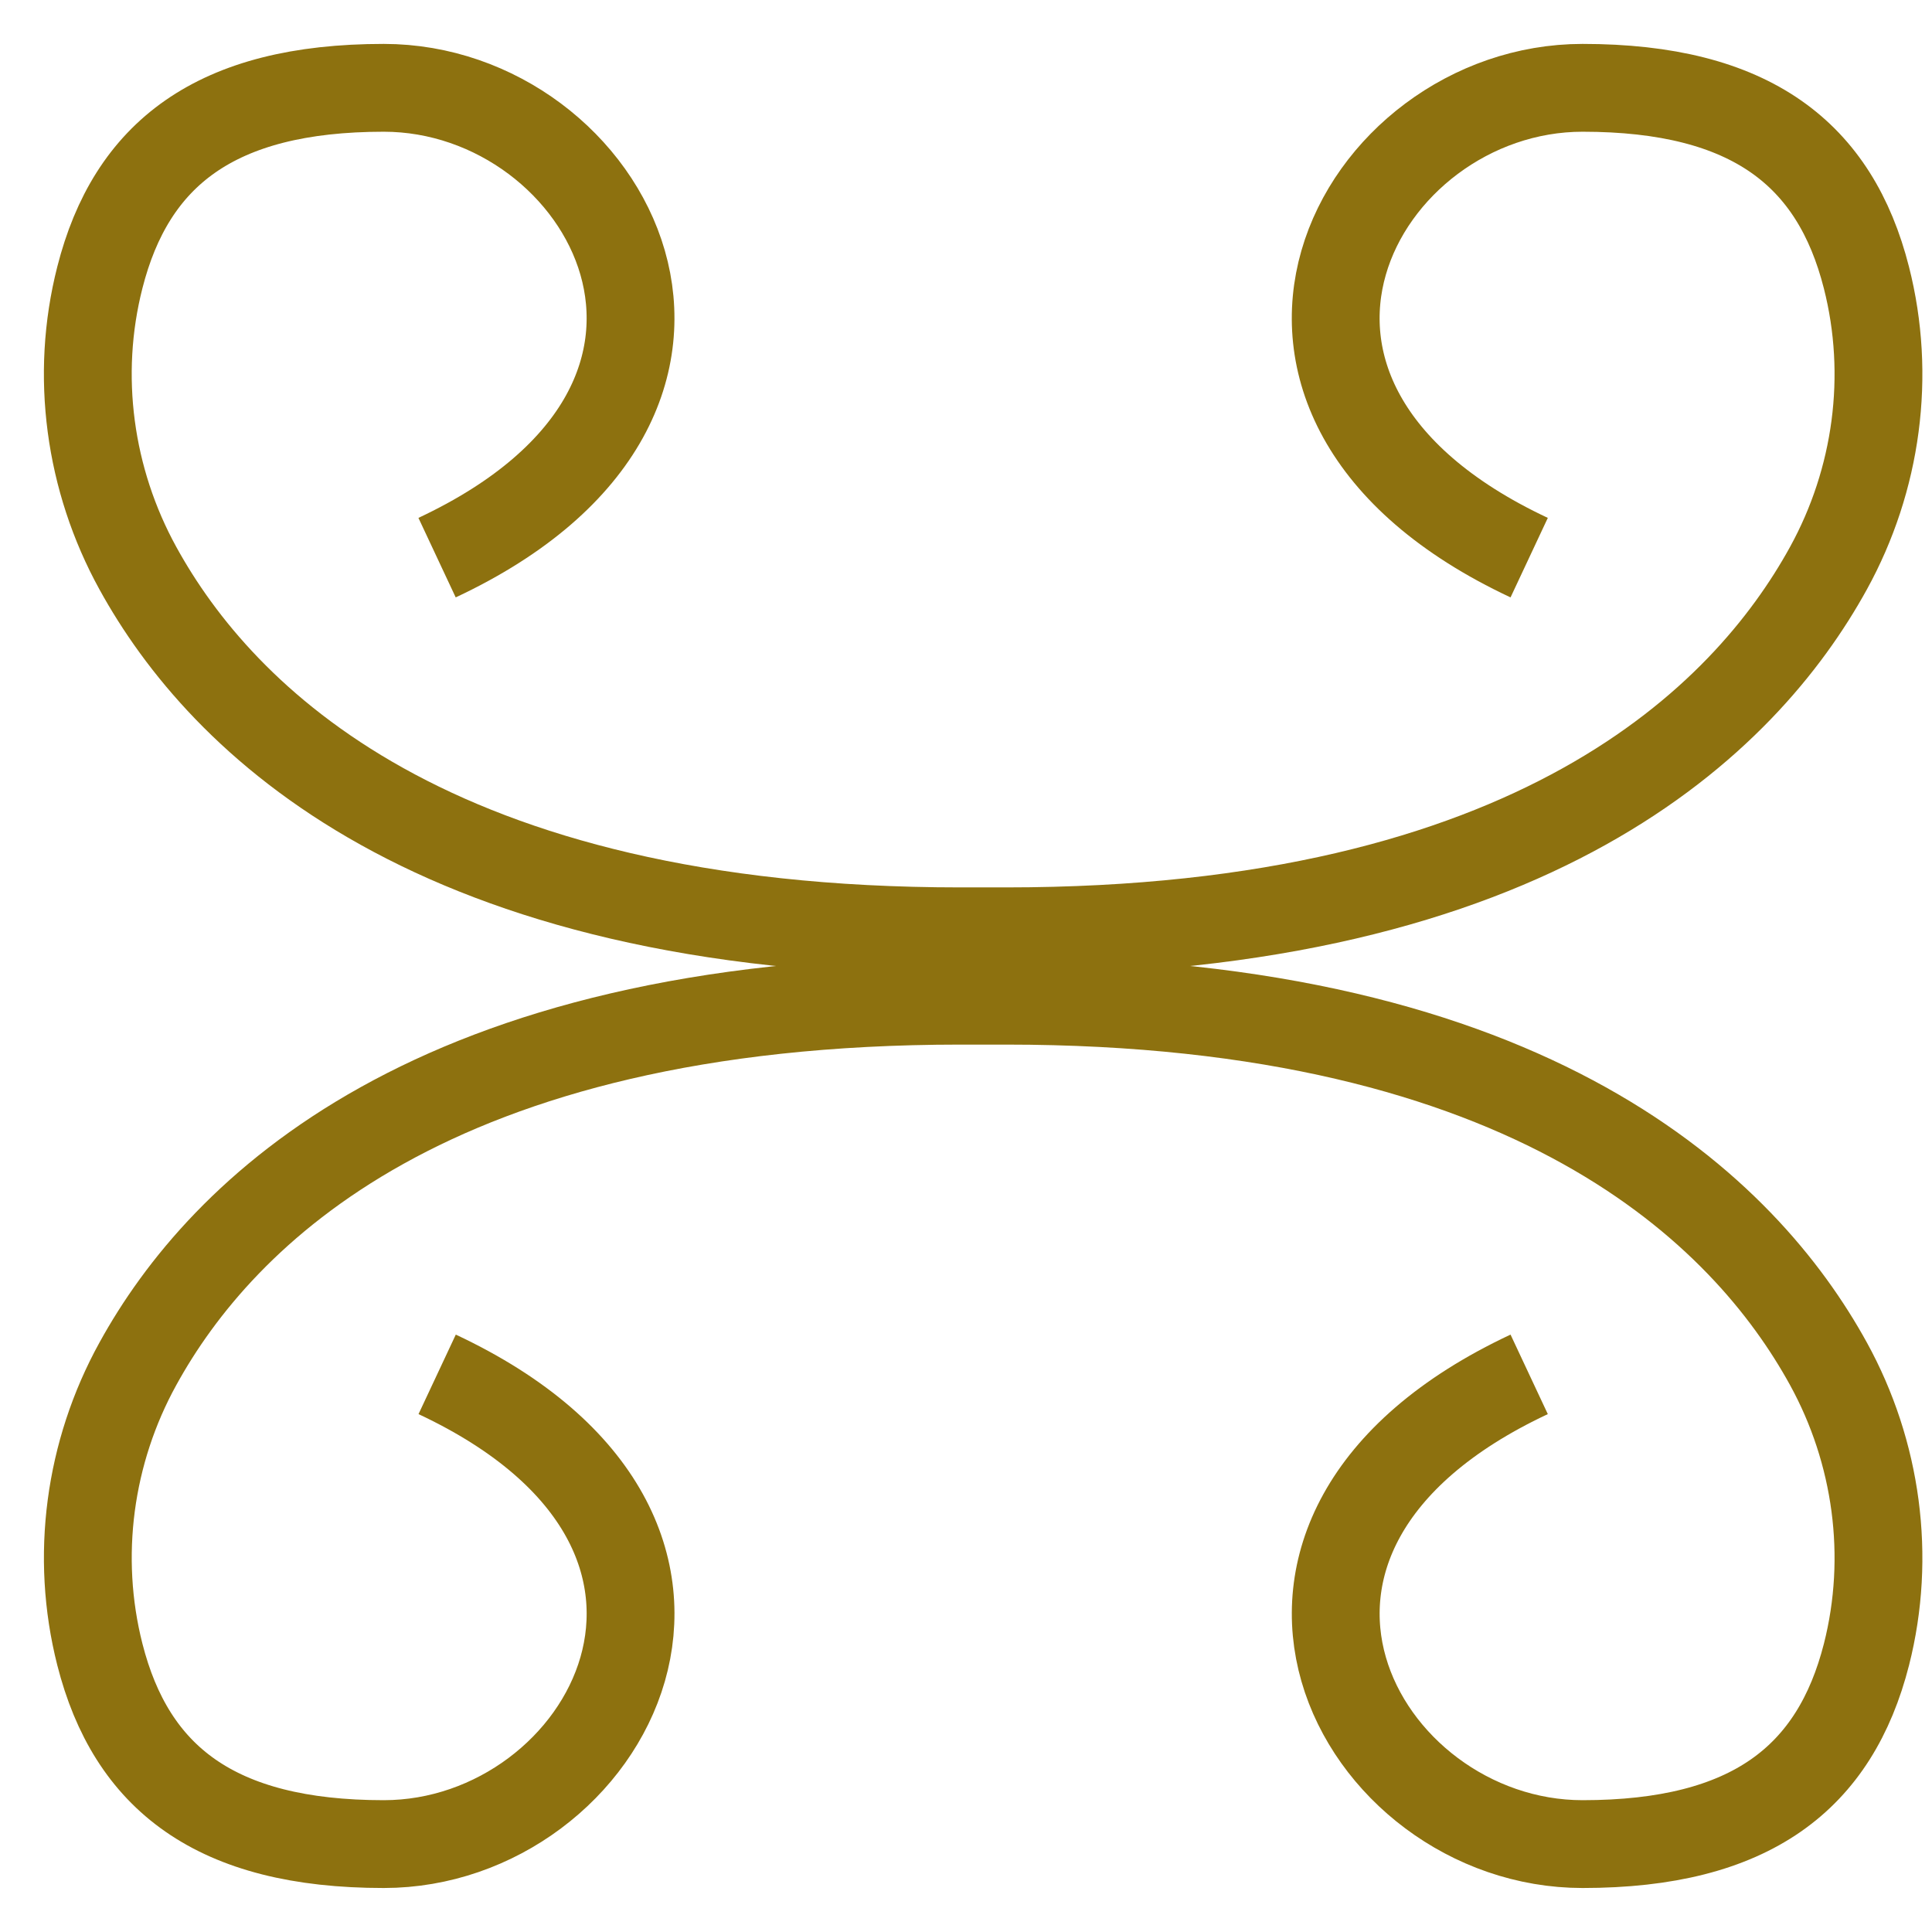
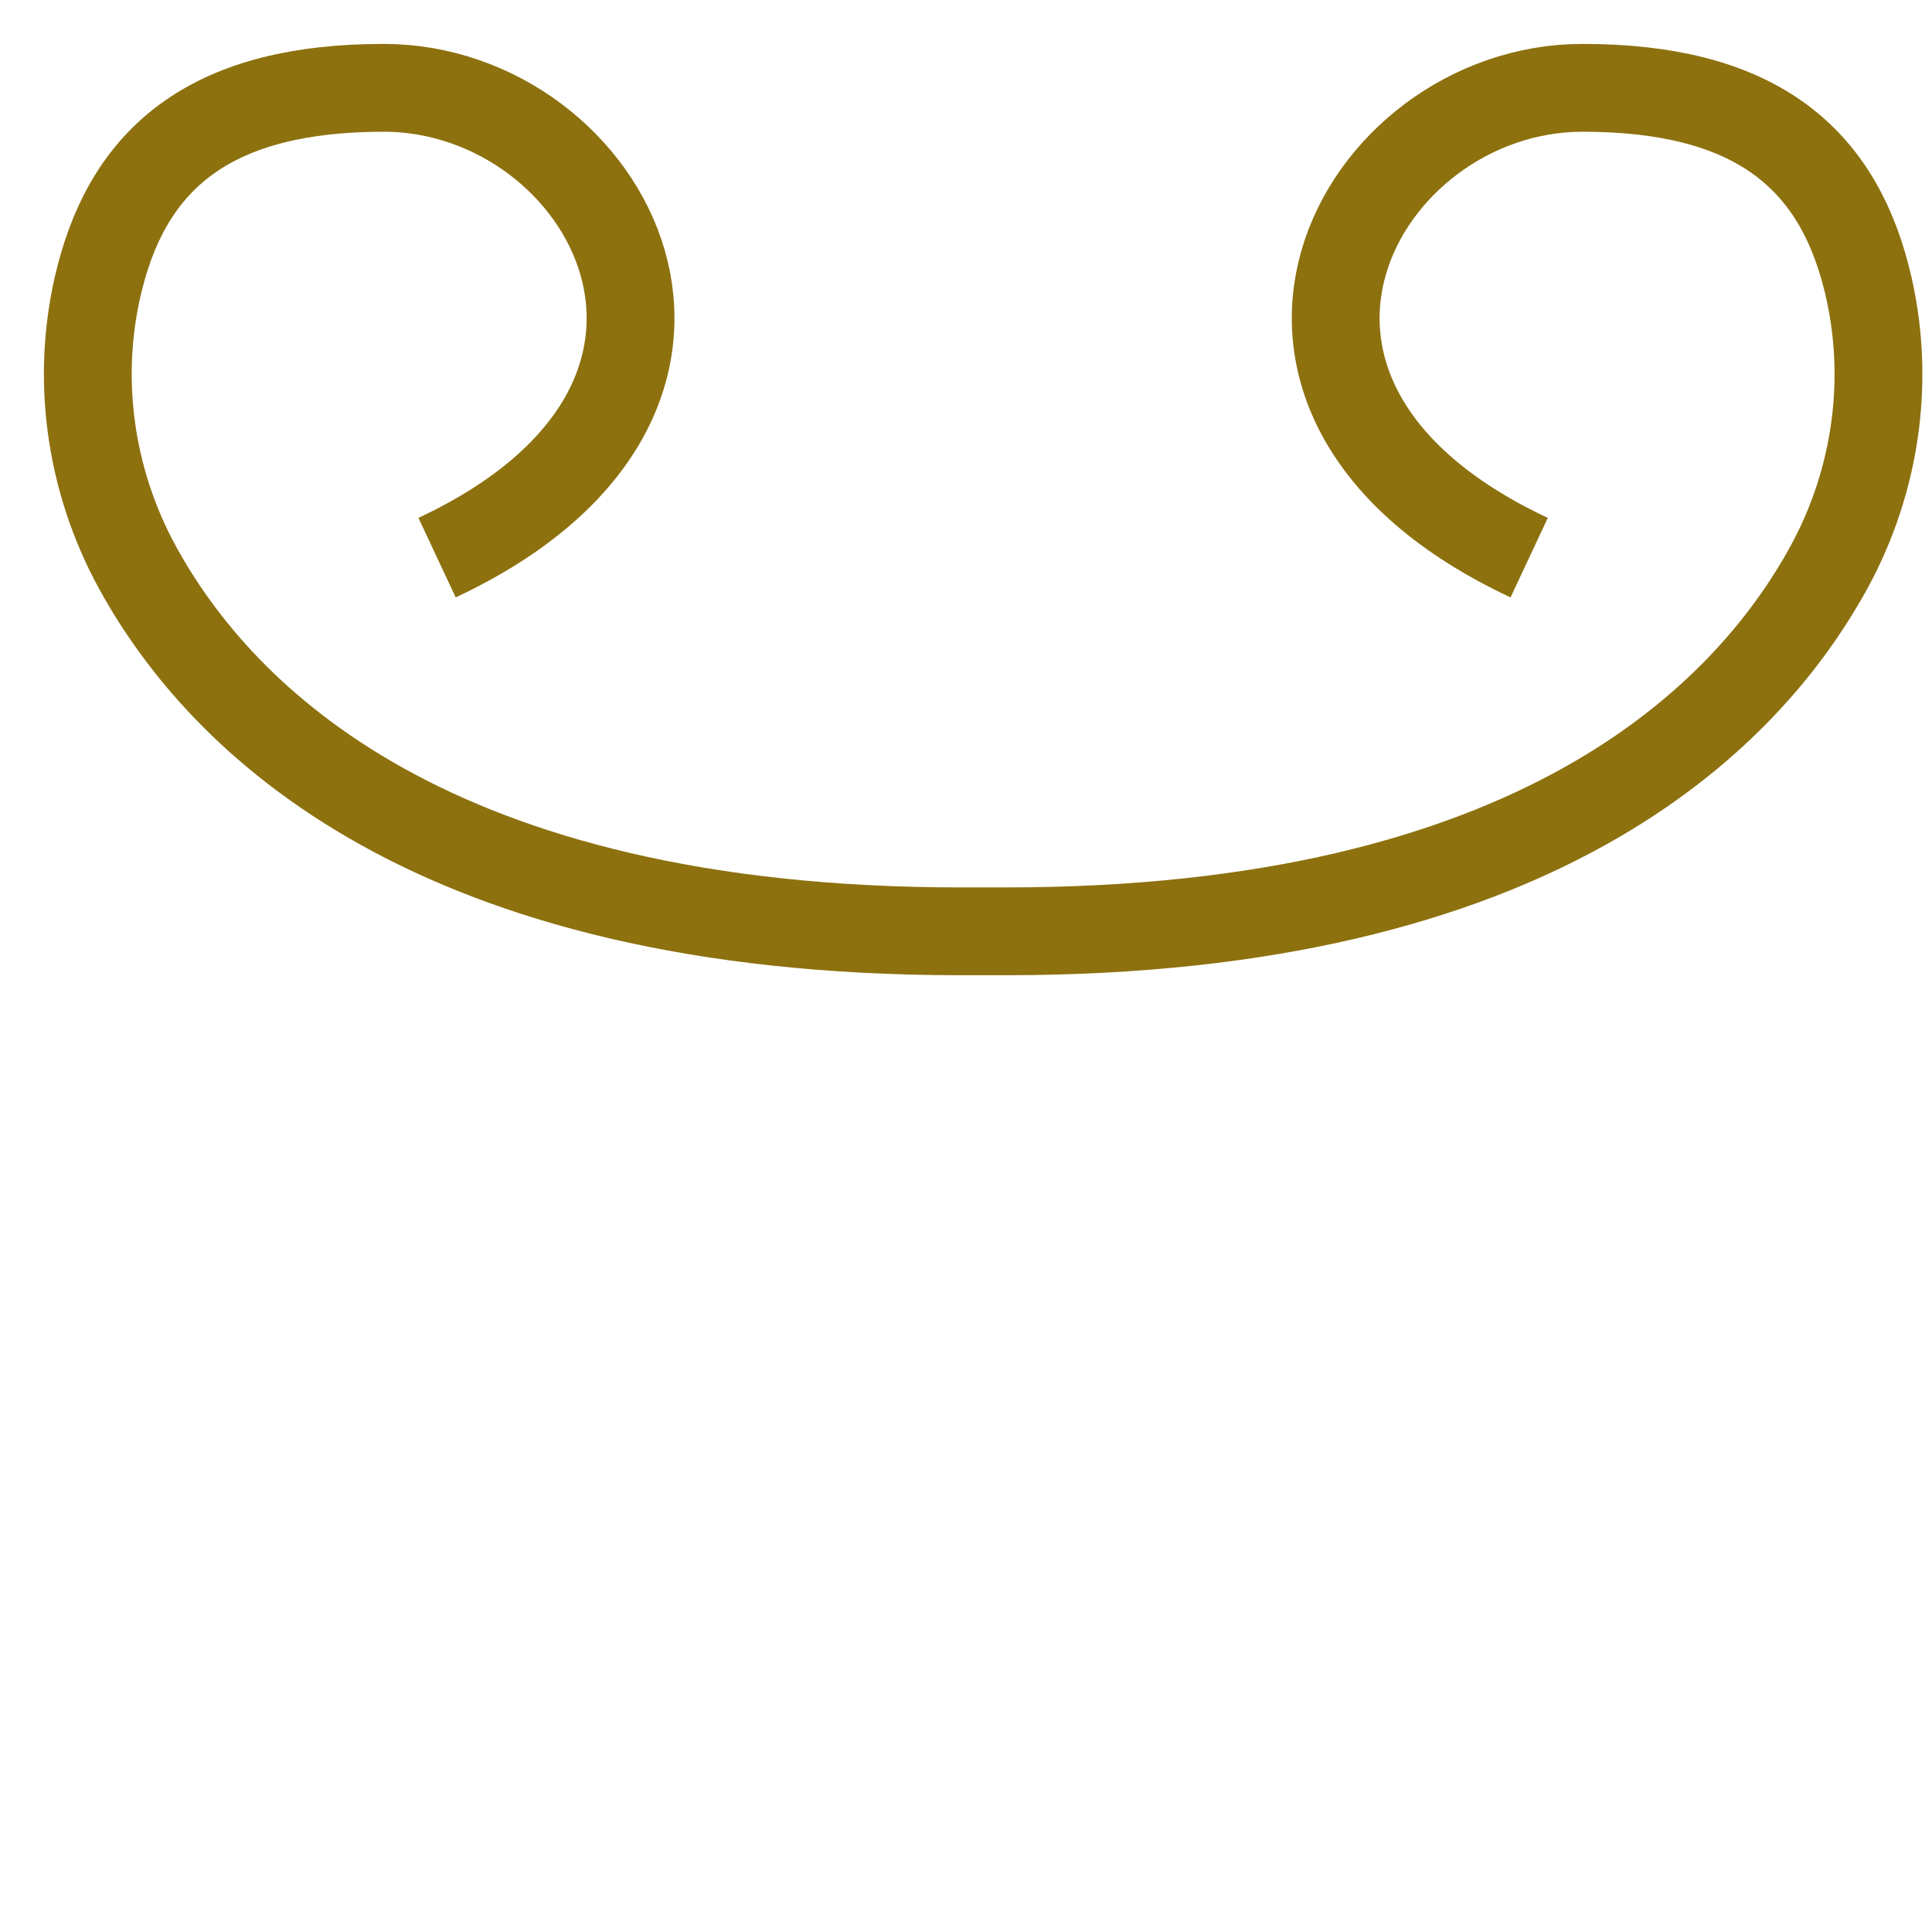
<svg xmlns="http://www.w3.org/2000/svg" width="22" height="22" viewBox="0 0 22 22" fill="none">
-   <path d="M4.978 15.65C8.868 17.474 6.923 20.999 4.37 20.999C2.452 20.999 1.494 20.244 1.137 18.839C0.854 17.725 1.015 16.536 1.57 15.53C2.517 13.807 4.917 11.395 10.935 11.395H11.456C17.474 11.395 19.874 13.807 20.821 15.53C21.374 16.536 21.537 17.725 21.254 18.839C20.896 20.244 19.938 20.999 18.021 20.999C15.468 20.999 13.522 17.474 17.413 15.65" stroke="#8D710F" stroke-miterlimit="10" />
  <path d="M17.413 6.35C13.522 4.526 15.467 1 18.021 1C19.938 1 20.896 1.755 21.253 3.16C21.537 4.274 21.375 5.463 20.821 6.47C19.873 8.193 17.474 10.605 11.455 10.605H10.935C4.917 10.605 2.517 8.193 1.57 6.47C1.016 5.463 0.853 4.274 1.137 3.16C1.494 1.755 2.452 1 4.37 1C6.923 1 8.868 4.526 4.977 6.35" stroke="#8D710F" stroke-miterlimit="10" />
</svg>